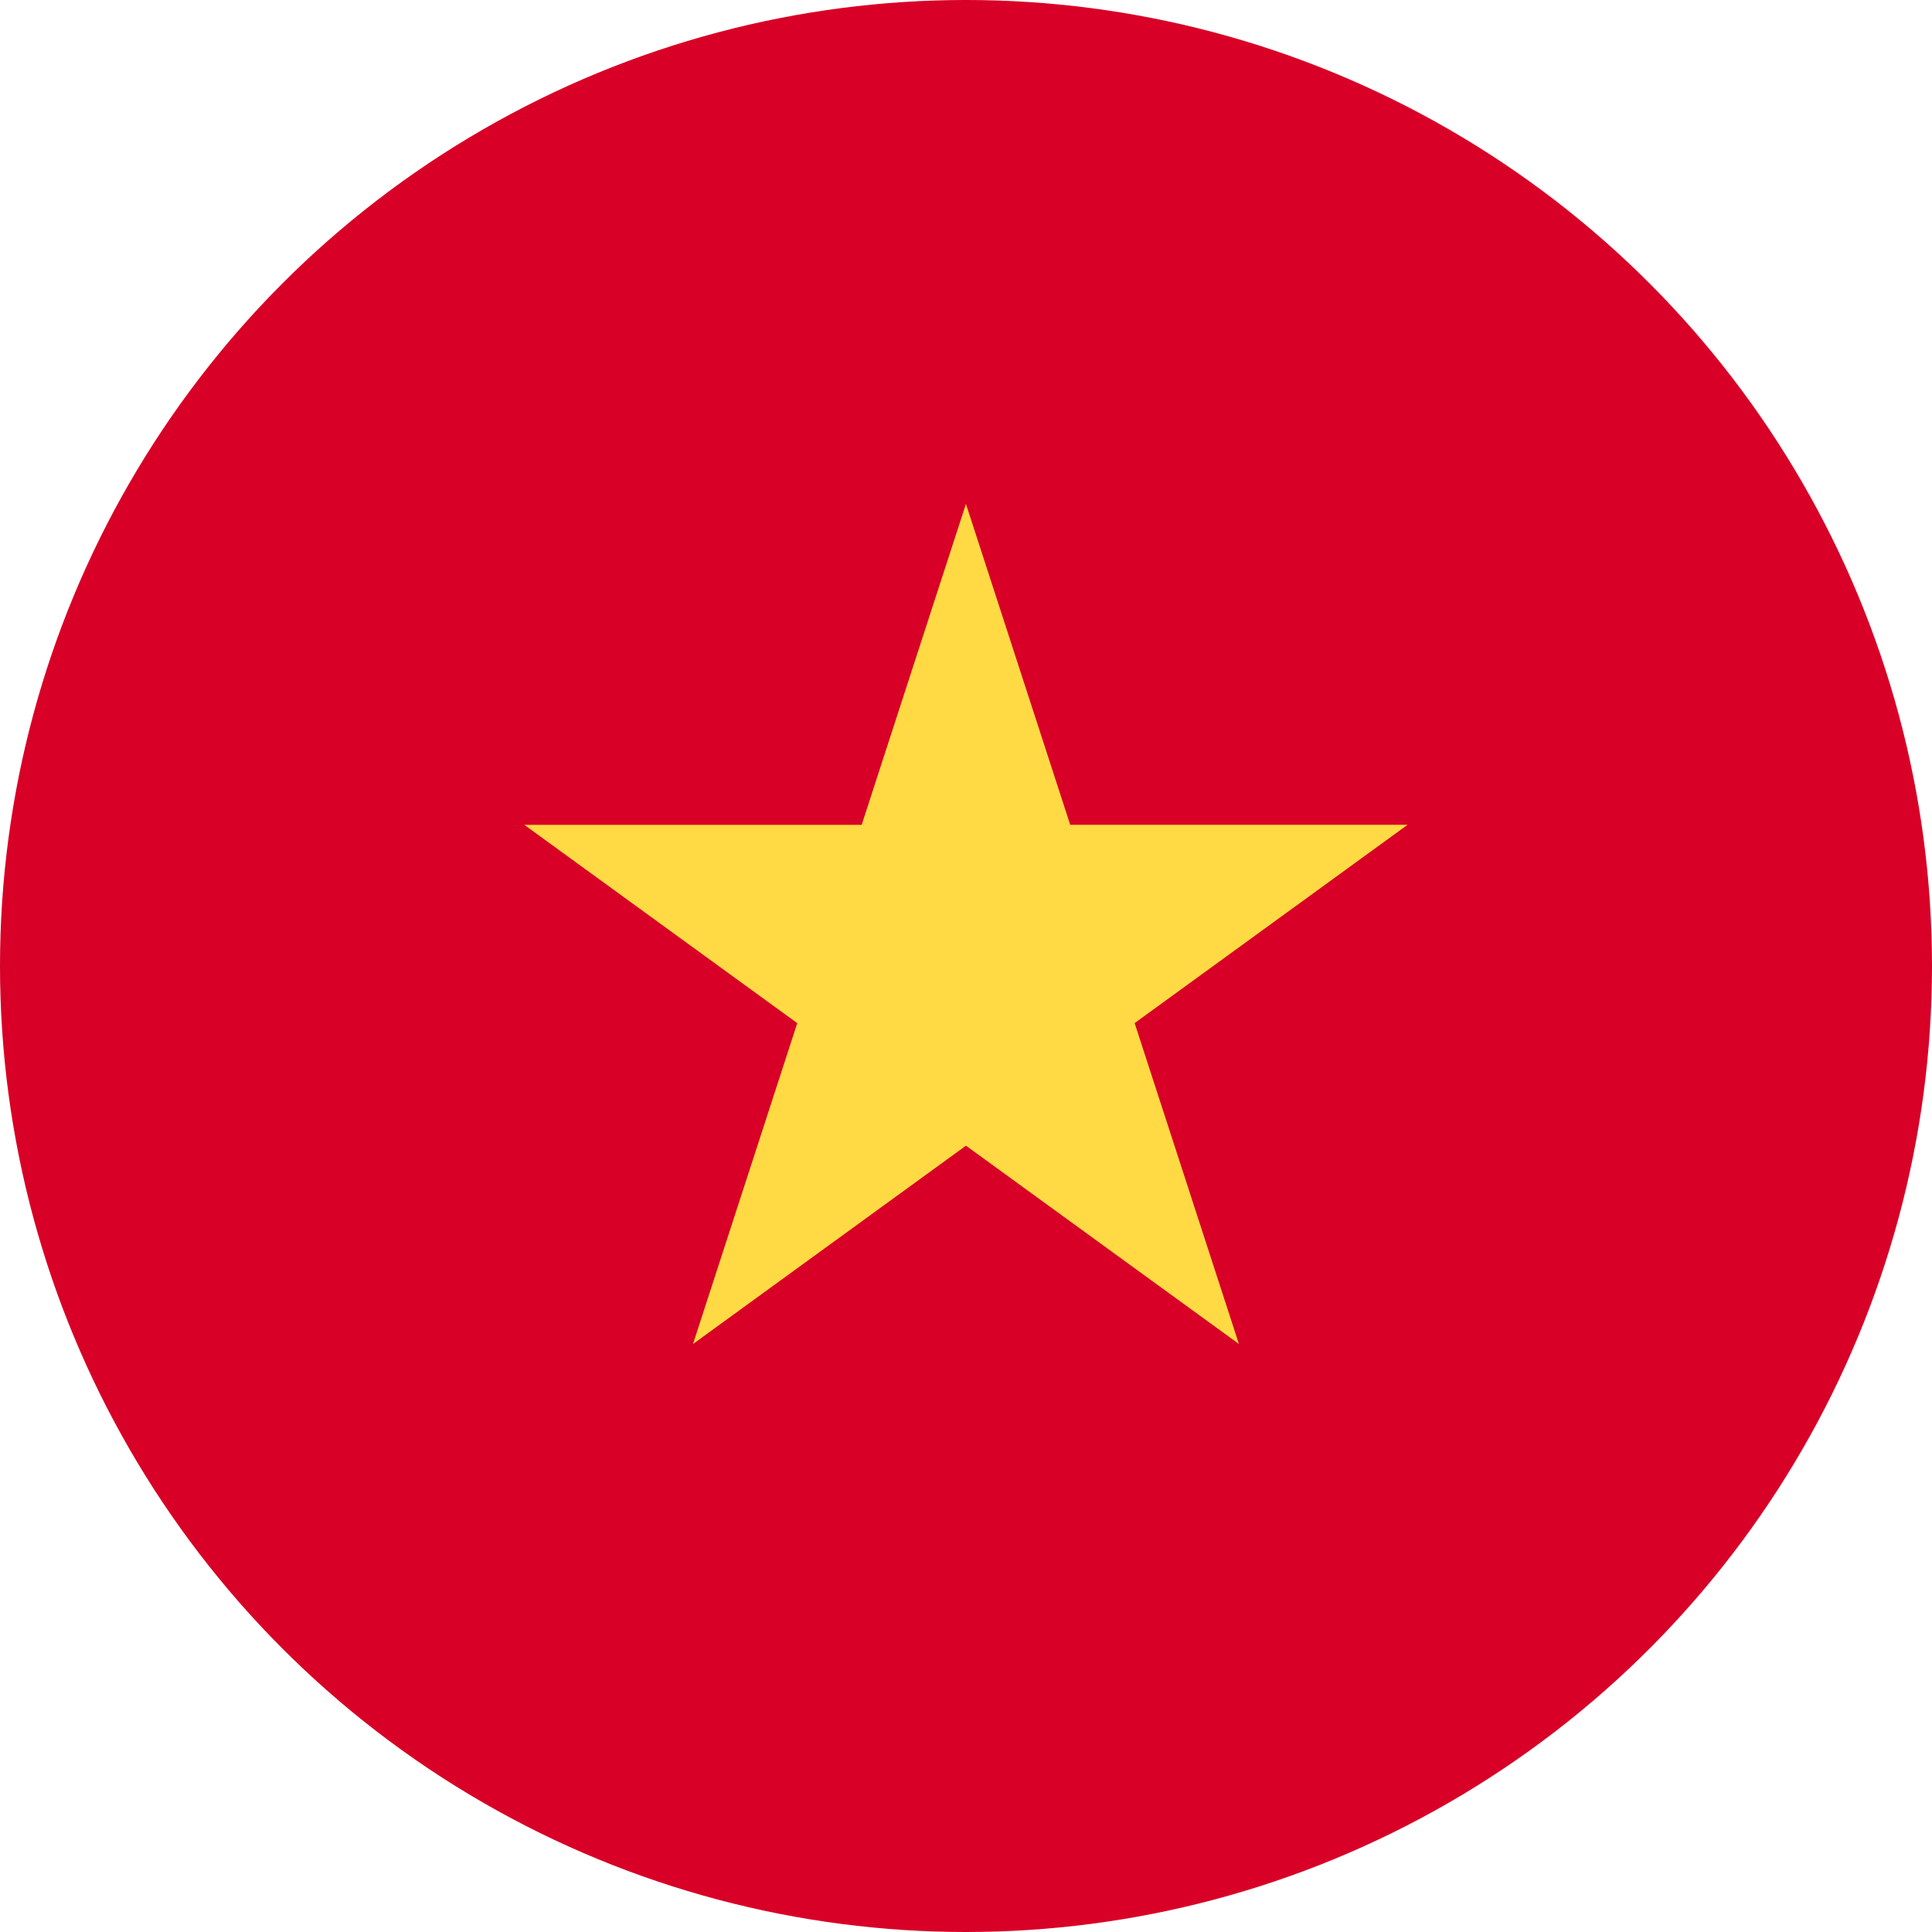
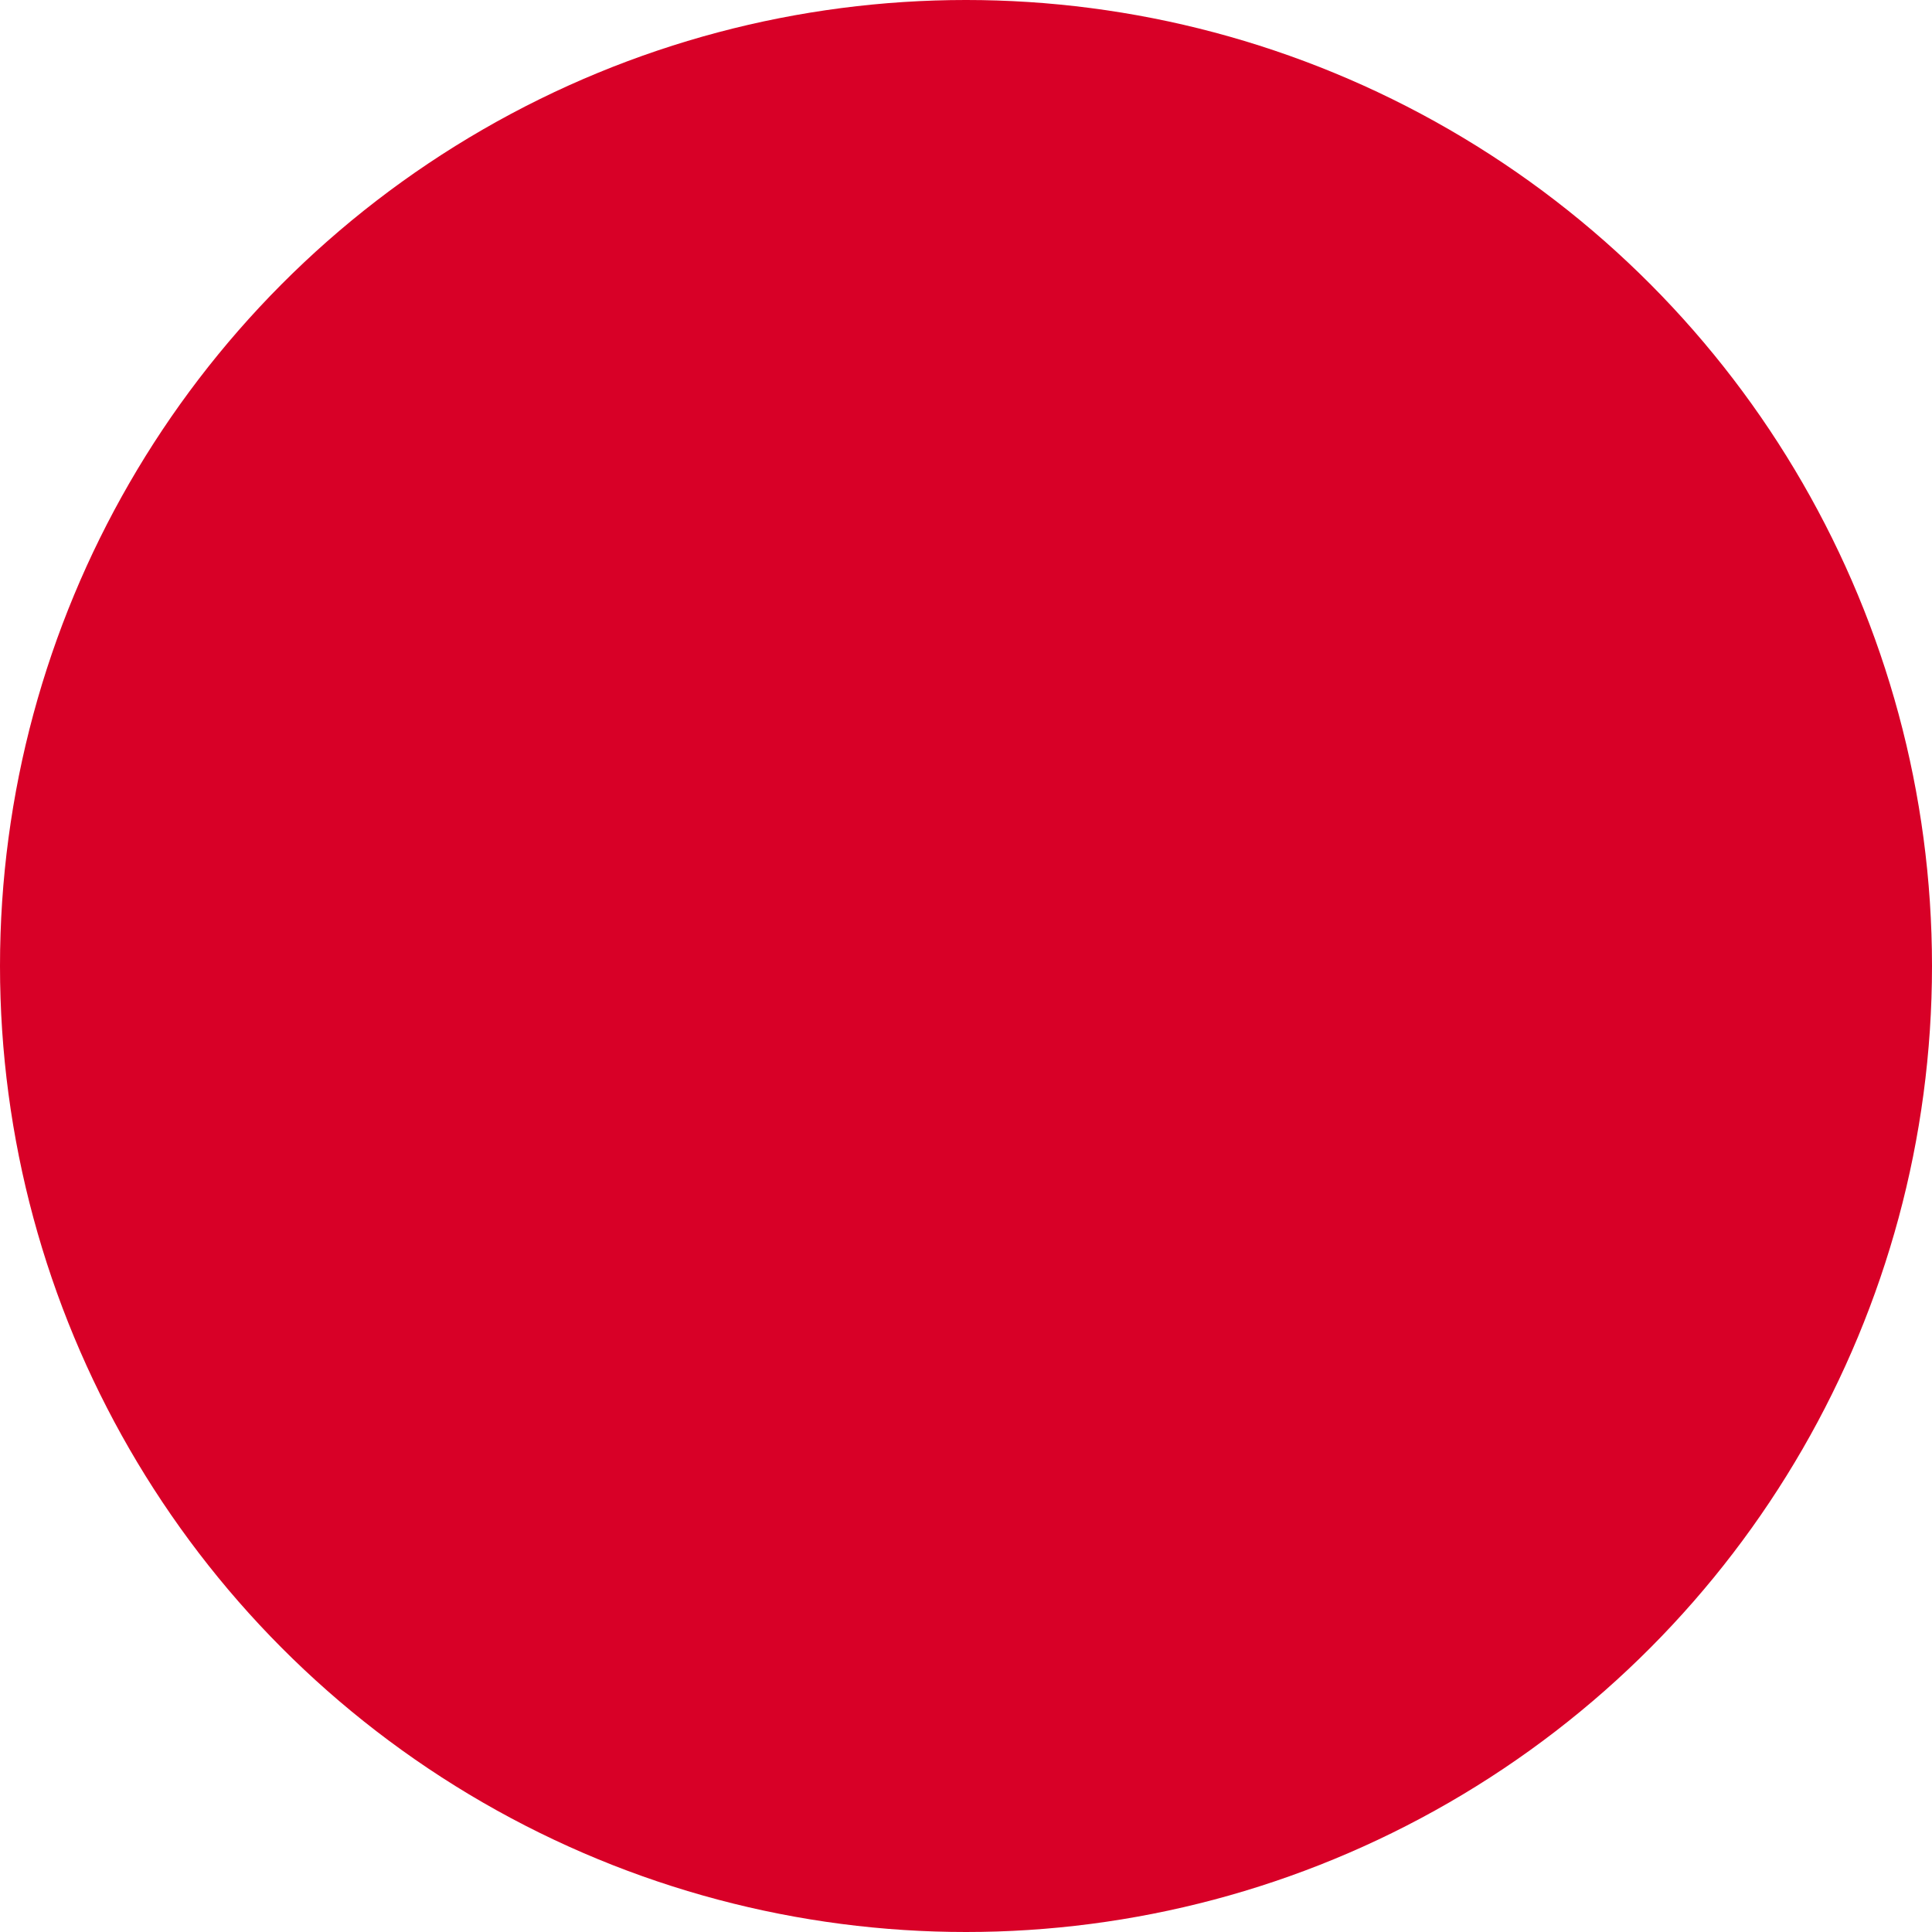
<svg xmlns="http://www.w3.org/2000/svg" width="90" height="90" viewBox="0 0 90 90">
  <g id="vietnam" transform="translate(-0.005 -0.005)">
    <circle id="Ellipse_99" data-name="Ellipse 99" cx="45" cy="45" r="45" transform="translate(0.005 0.005)" fill="#d80027" />
-     <path id="Path_2695" data-name="Path 2695" d="M159.541,133.565l4.857,14.947h15.717L167.4,157.75l4.857,14.948-12.715-9.238L146.826,172.7l4.857-14.948-12.715-9.238h15.716Z" transform="translate(-114.539 -110.085)" fill="#ffda44" />
  </g>
</svg>